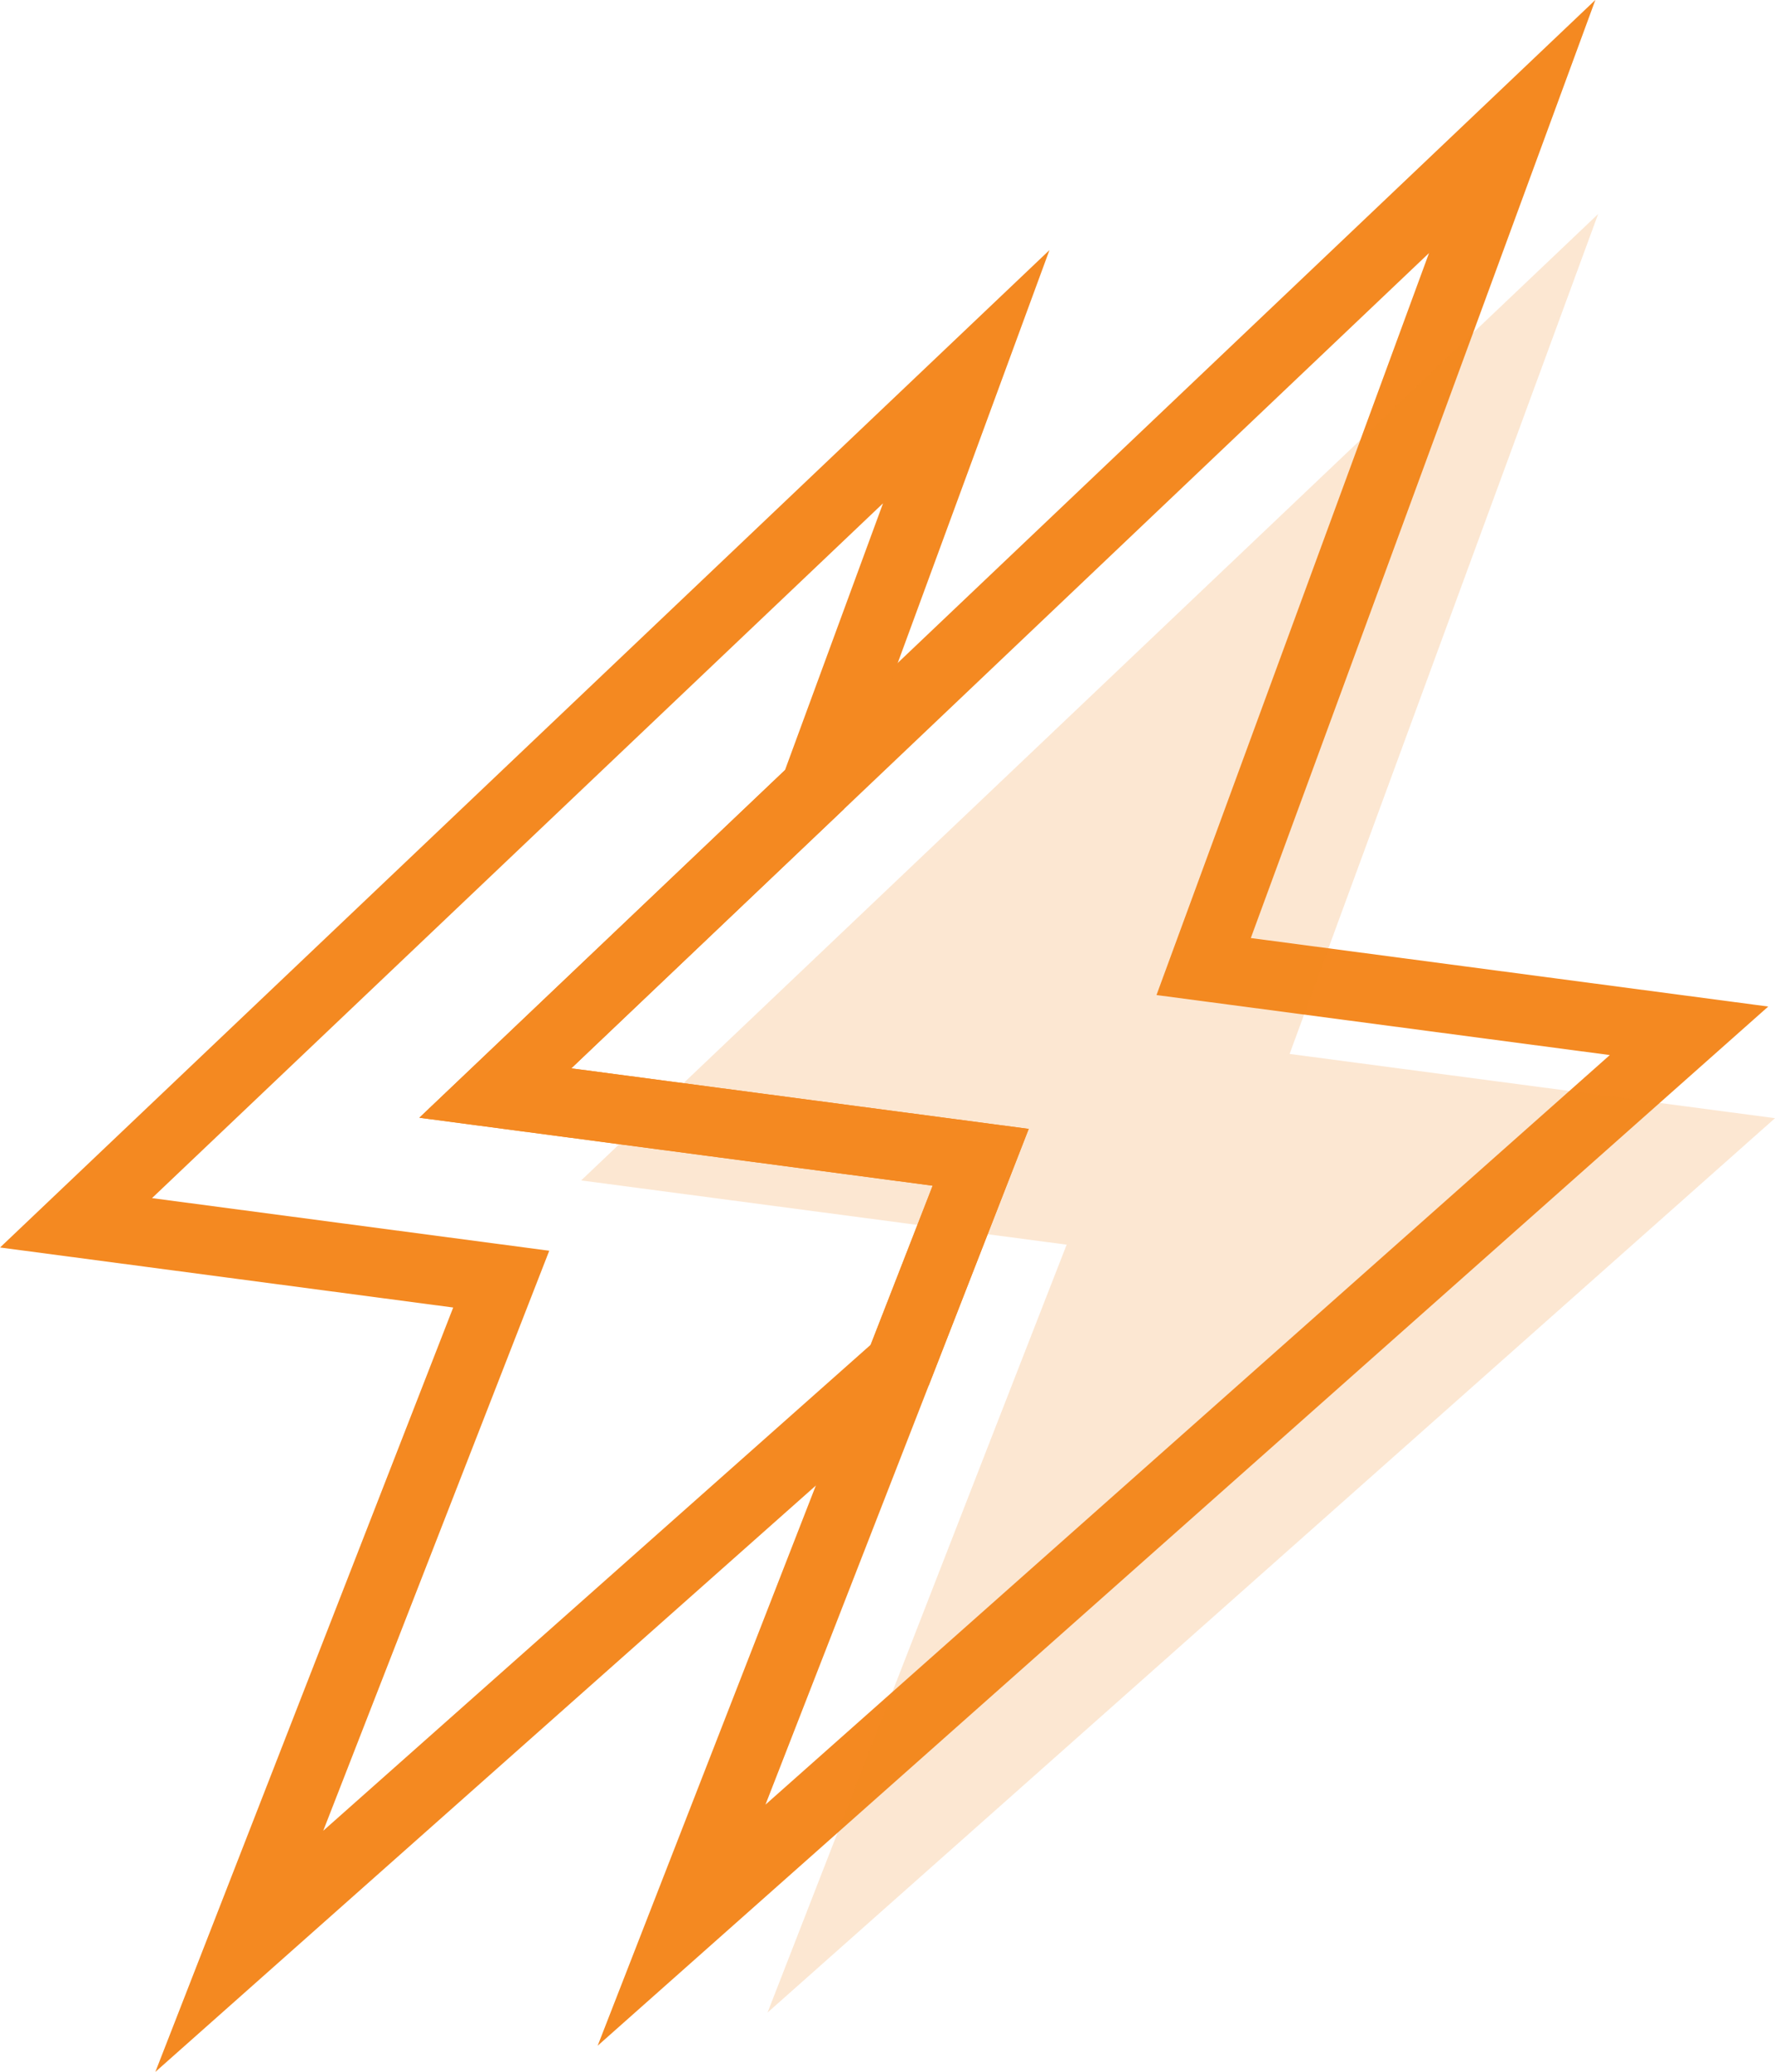
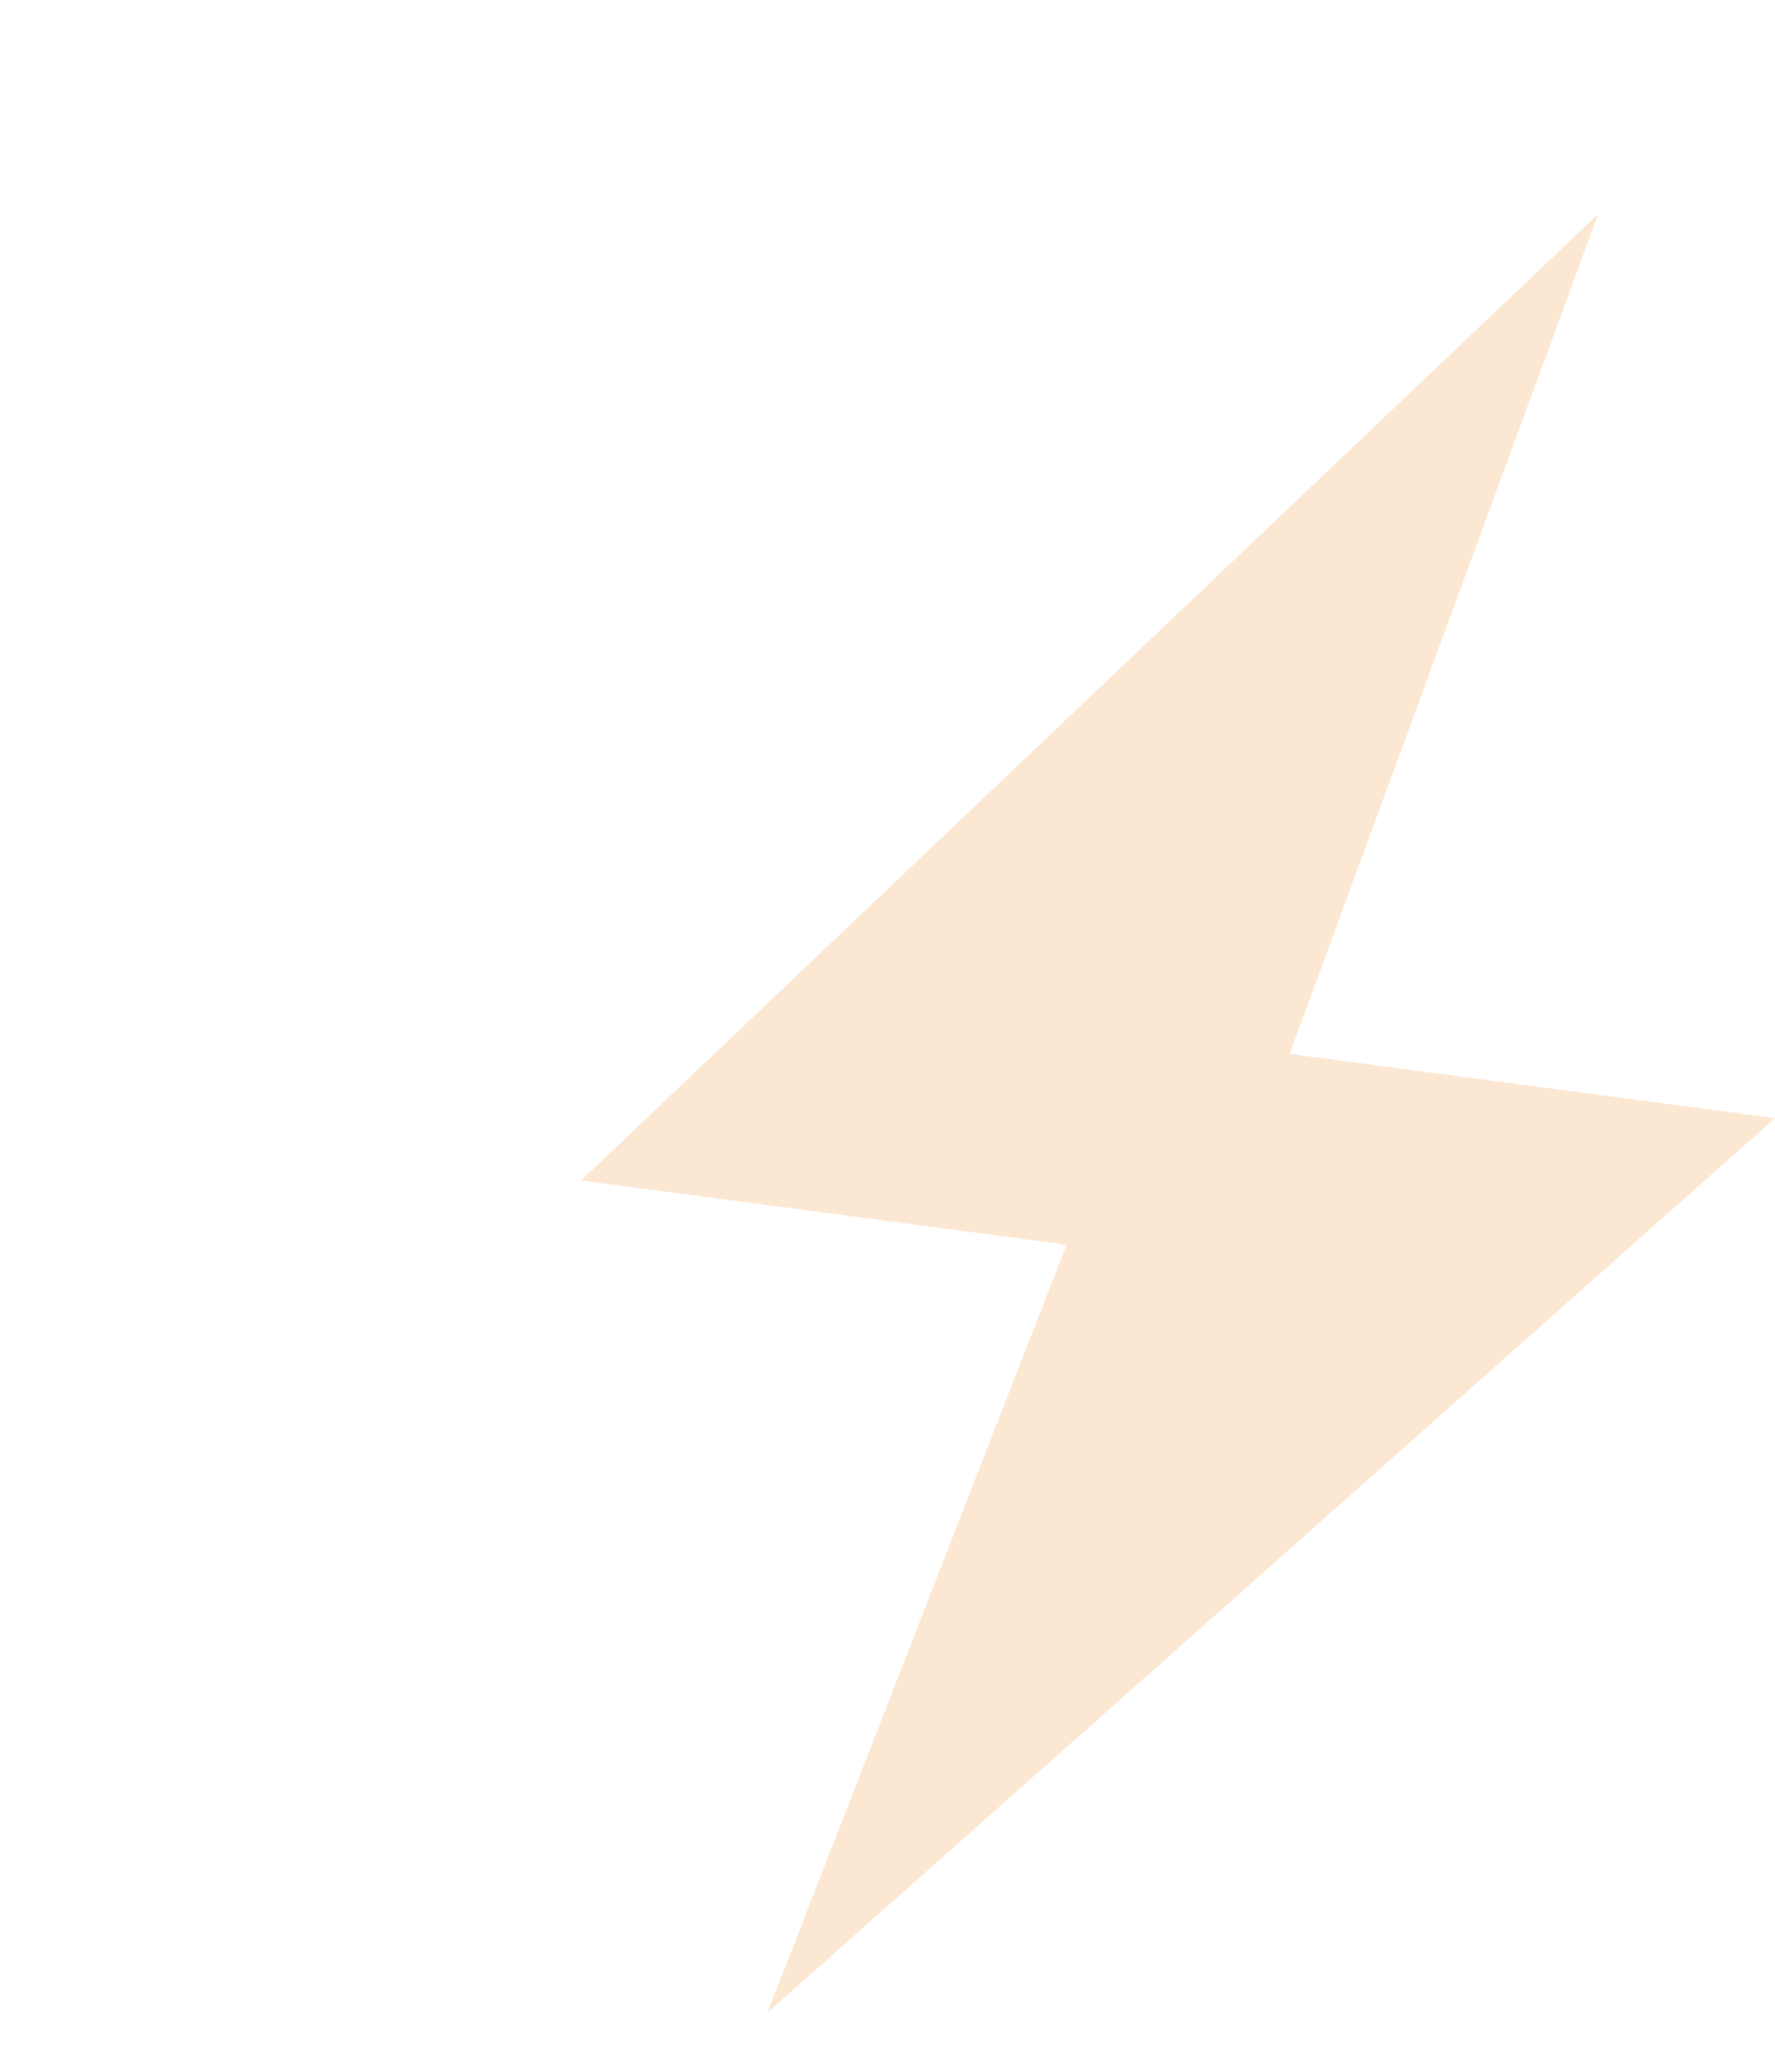
<svg xmlns="http://www.w3.org/2000/svg" id="Layer_1" data-name="Layer 1" viewBox="0 0 141.23 164.78">
  <defs>
    <style>
      .cls-1 {
        fill: none;
        stroke: #f48921;
        stroke-miterlimit: 10;
        stroke-width: 5.48px;
      }

      .cls-2 {
        fill: #f48921;
        opacity: .2;
      }
    </style>
  </defs>
-   <polygon class="cls-1" points="71.59 108.56 78.03 92.04 39.41 86.93 64.81 62.79 120.32 10.06 95.77 76.87 134.39 81.98 54.23 153.11 71.59 108.56" />
  <polygon class="cls-2" points="78.42 115.52 84.87 98.99 46.24 93.88 71.65 69.74 127.16 17.02 102.61 83.82 141.23 88.93 61.07 160.06 78.42 115.52" />
-   <polygon class="cls-1" points="78.03 92.04 71.59 108.56 19.04 155.19 39.88 101.73 6.05 97.25 76.88 29.96 64.81 62.79 39.41 86.93 78.03 92.04" />
</svg>